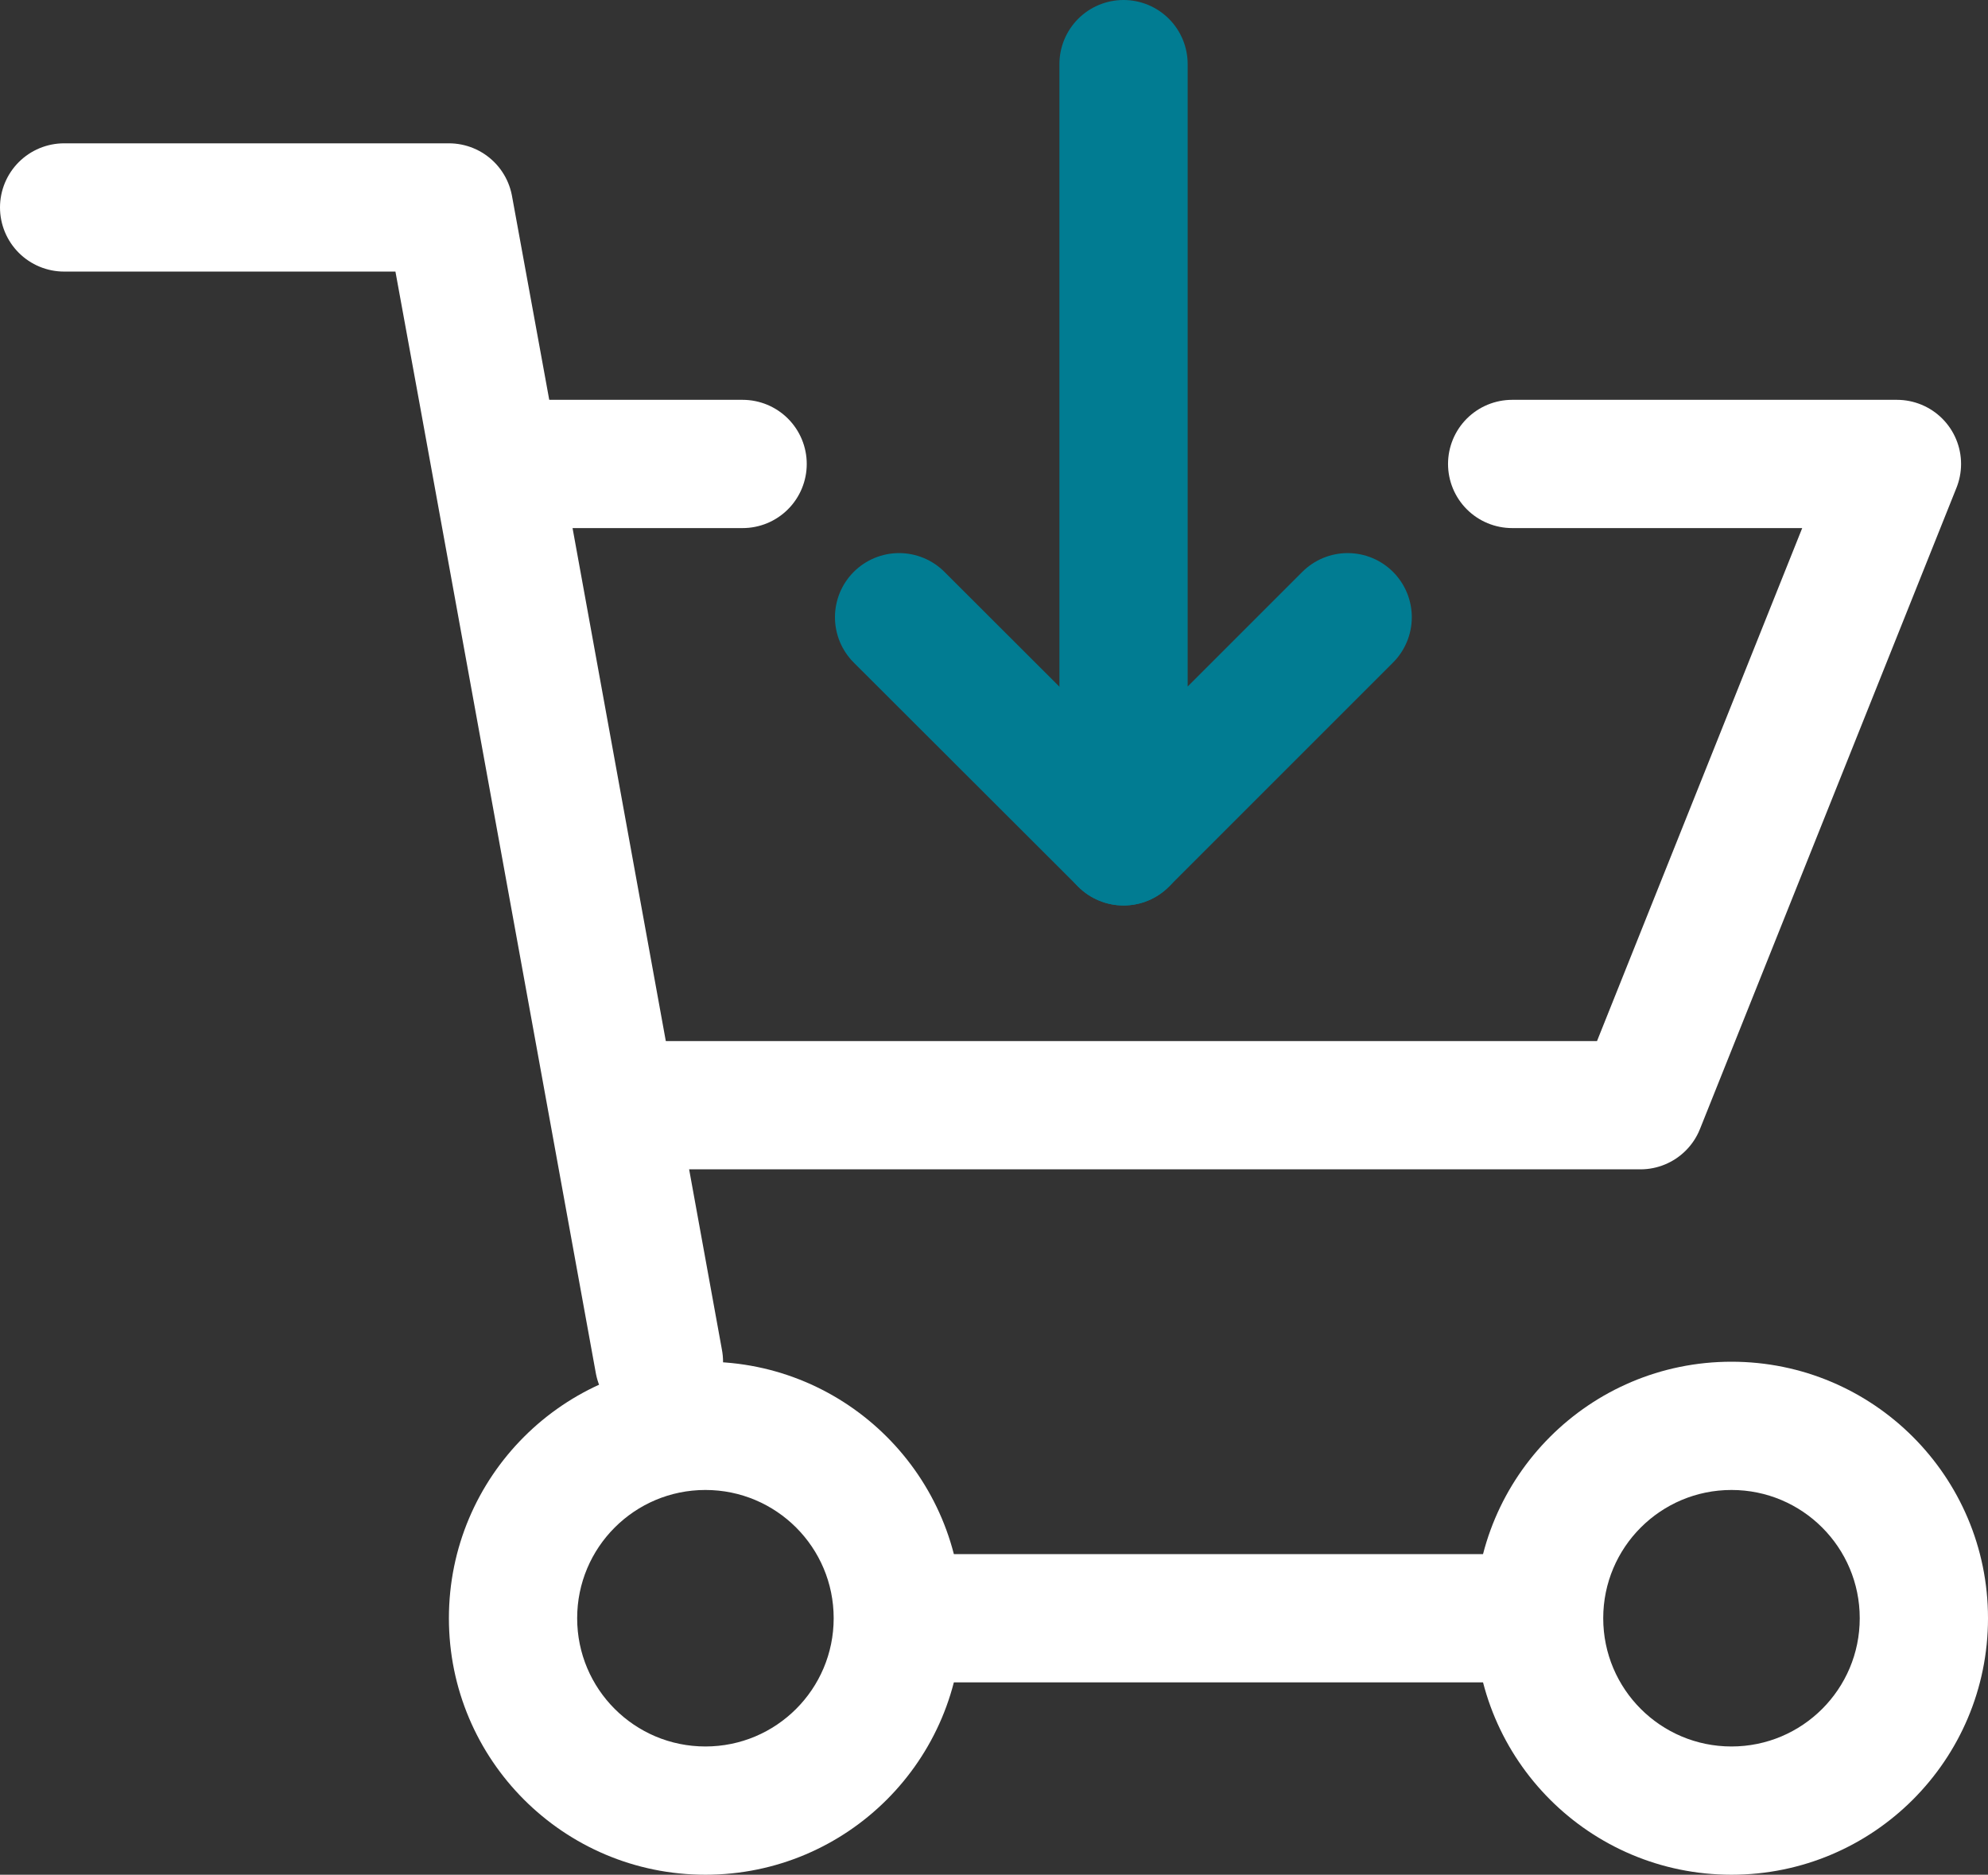
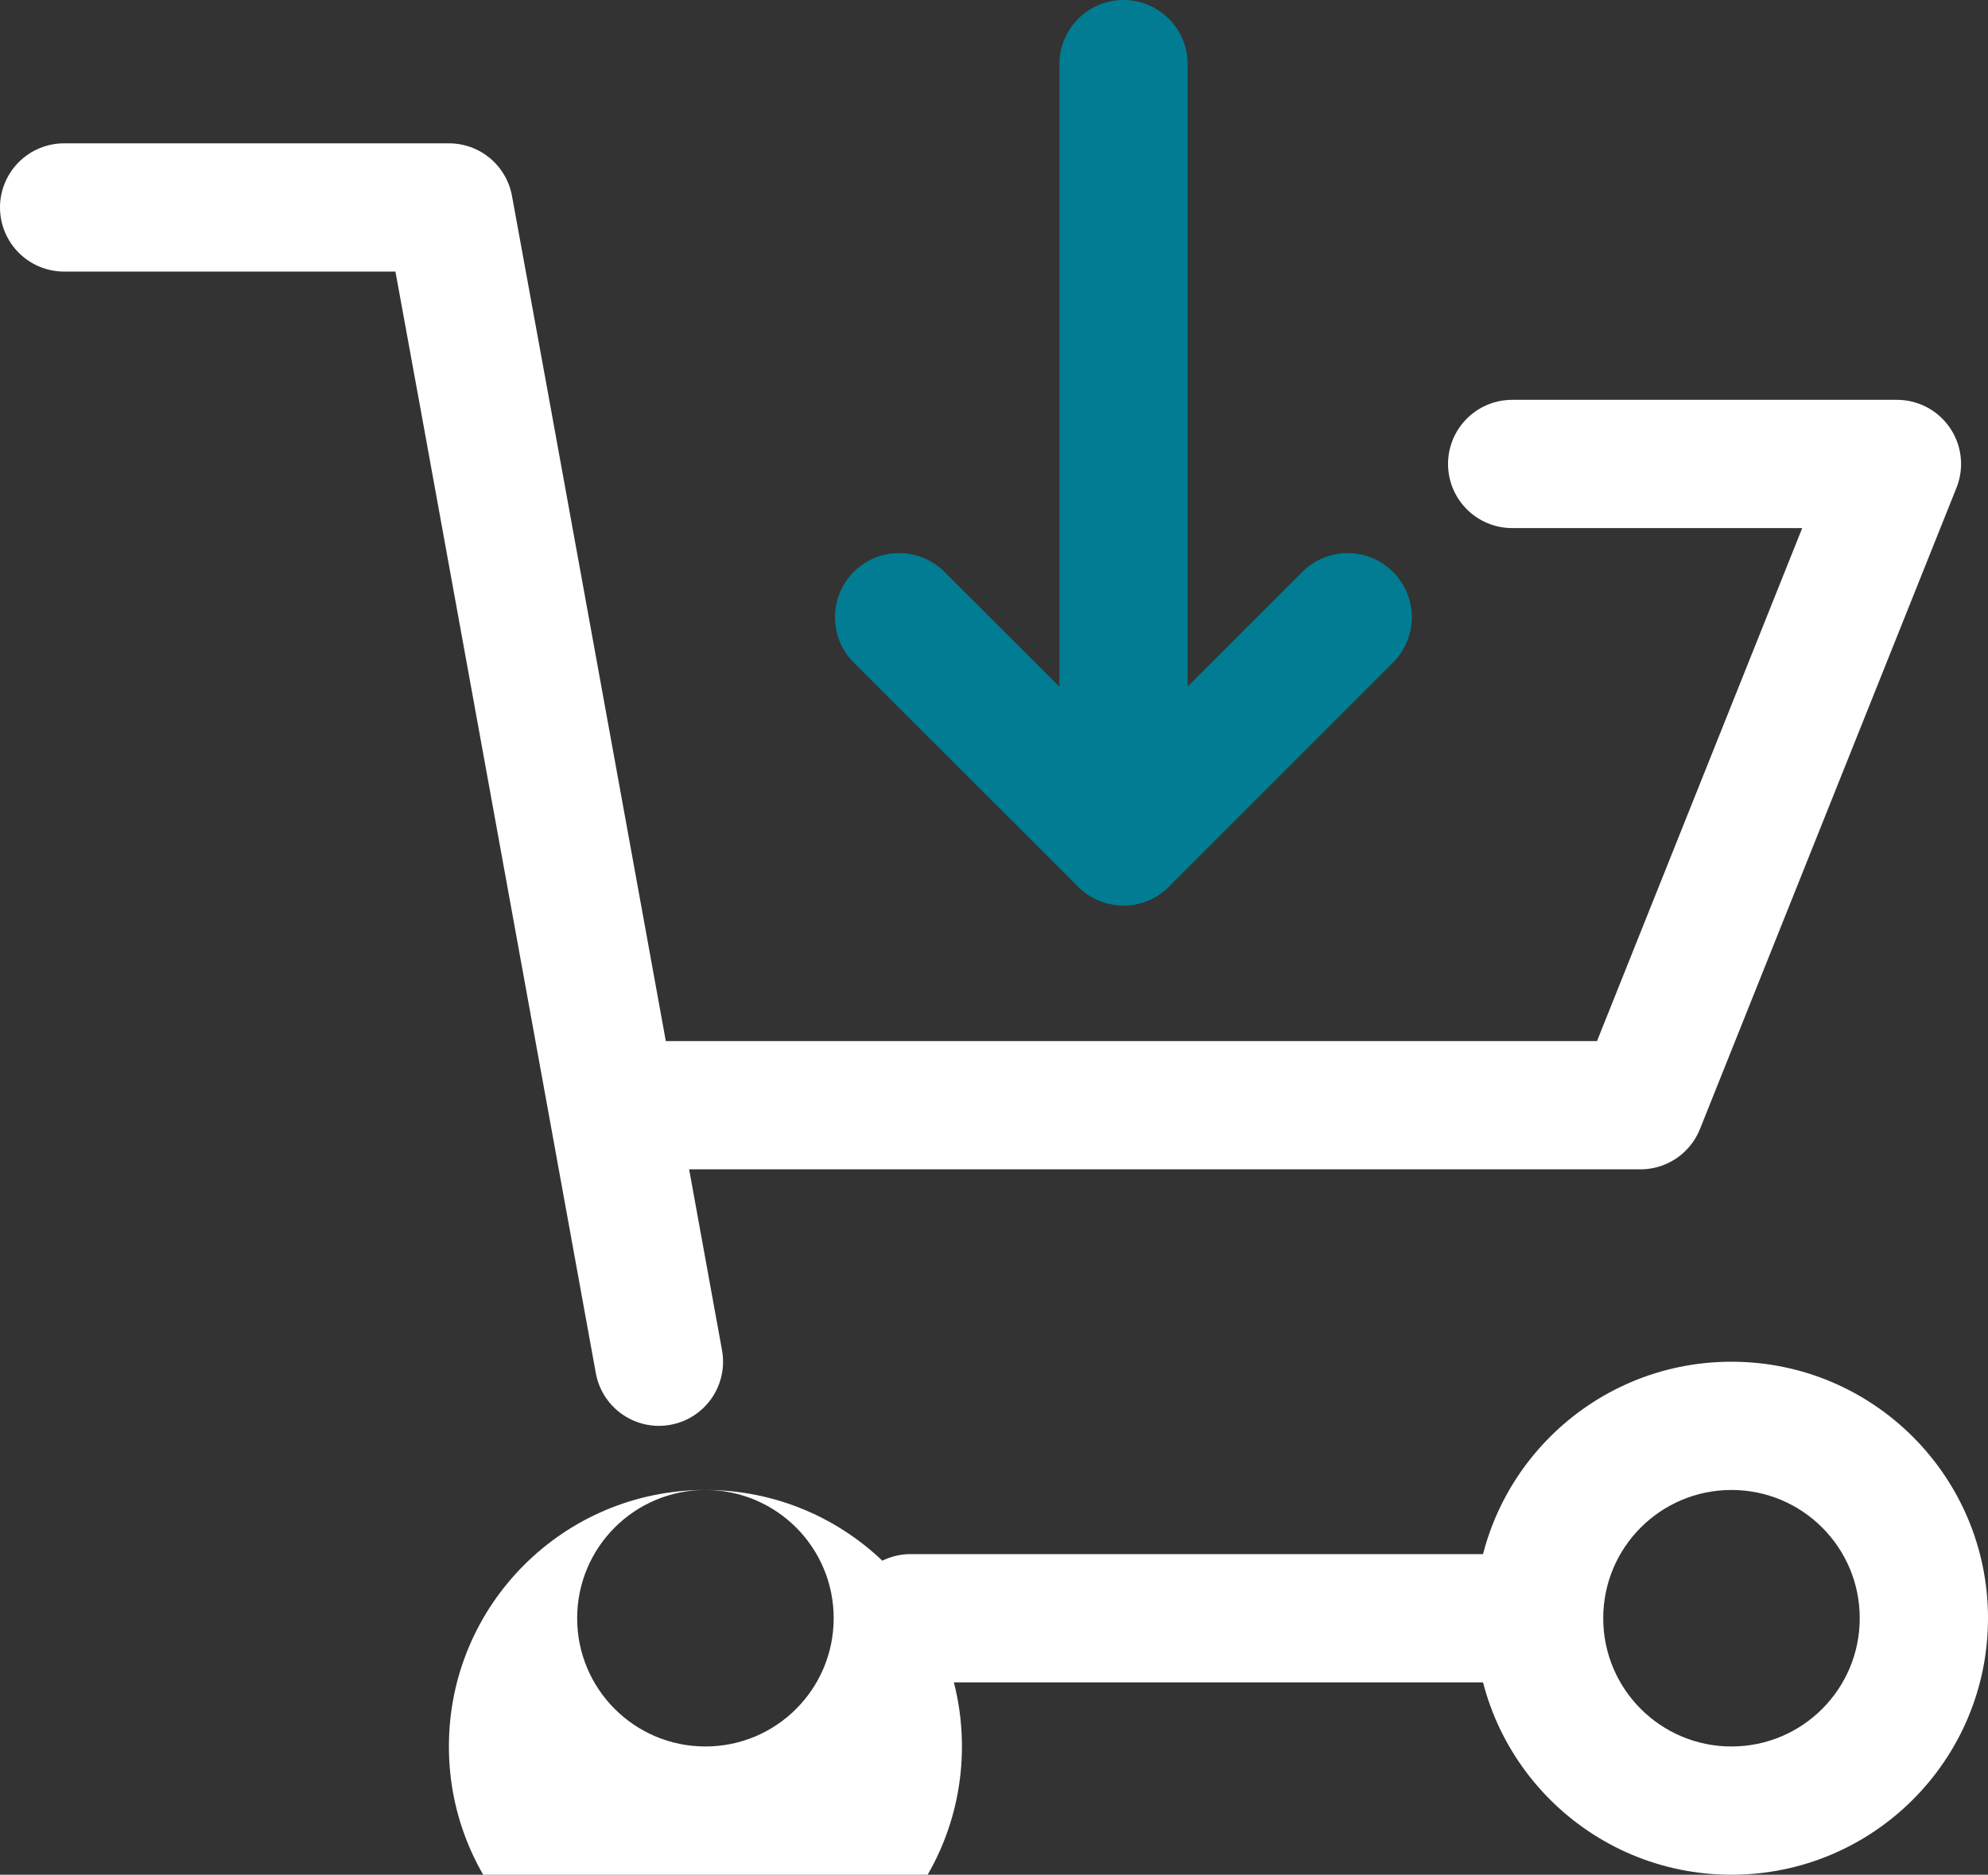
<svg xmlns="http://www.w3.org/2000/svg" id="Layer_2" data-name="Layer 2" viewBox="0 0 62 58.47">
  <rect x="0" y="0" width="62" height="58.47" fill="#333333" stroke="none" />
  <defs>
    <style>
      .cls-1 {
        fill: #fff;
      }

      .cls-2, .cls-3 {
        stroke-linejoin: round;
      }

      .cls-2, .cls-3, .cls-4 {
        fill: none;
        stroke-linecap: round;
        stroke-width: 4px;
      }

      .cls-2, .cls-4 {
        stroke: #fff;
      }

      .cls-3 {
        stroke: #017c92;
      }

      .cls-4 {
        stroke-miterlimit: 10;
      }
    </style>
  </defs>
  <g id="Layer_1-2" data-name="Layer 1">
    <g>
      <line class="cls-4" x1="28.4" y1="50.47" x2="47.45" y2="50.47" />
      <path class="cls-1" d="m54,46.47c2.21,0,4,1.79,4,4s-1.79,4-4,4-4-1.79-4-4,1.79-4,4-4m0-4c-4.42,0-8,3.58-8,8s3.58,8,8,8,8-3.58,8-8-3.58-8-8-8h0Z" />
      <polyline class="cls-2" points="20.55 42.47 15.06 12.27 14 6.47 2 6.47" />
-       <path class="cls-1" d="m22,46.47c2.21,0,4,1.79,4,4s-1.79,4-4,4-4-1.79-4-4,1.79-4,4-4m0-4c-4.42,0-8,3.58-8,8s3.58,8,8,8,8-3.58,8-8-3.58-8-8-8h0Z" />
+       <path class="cls-1" d="m22,46.47c2.21,0,4,1.79,4,4s-1.79,4-4,4-4-1.79-4-4,1.79-4,4-4c-4.42,0-8,3.58-8,8s3.58,8,8,8,8-3.58,8-8-3.58-8-8-8h0Z" />
      <g>
        <polyline class="cls-3" points="35.04 2 35.04 26.24 42.03 19.25" />
        <line class="cls-3" x1="35.04" y1="26.24" x2="28.04" y2="19.25" />
      </g>
      <polyline class="cls-2" points="47.16 14.47 59.16 14.47 51.16 34.47 20.72 34.47" />
-       <line class="cls-2" x1="16.02" y1="14.47" x2="23.16" y2="14.47" />
    </g>
  </g>
</svg>